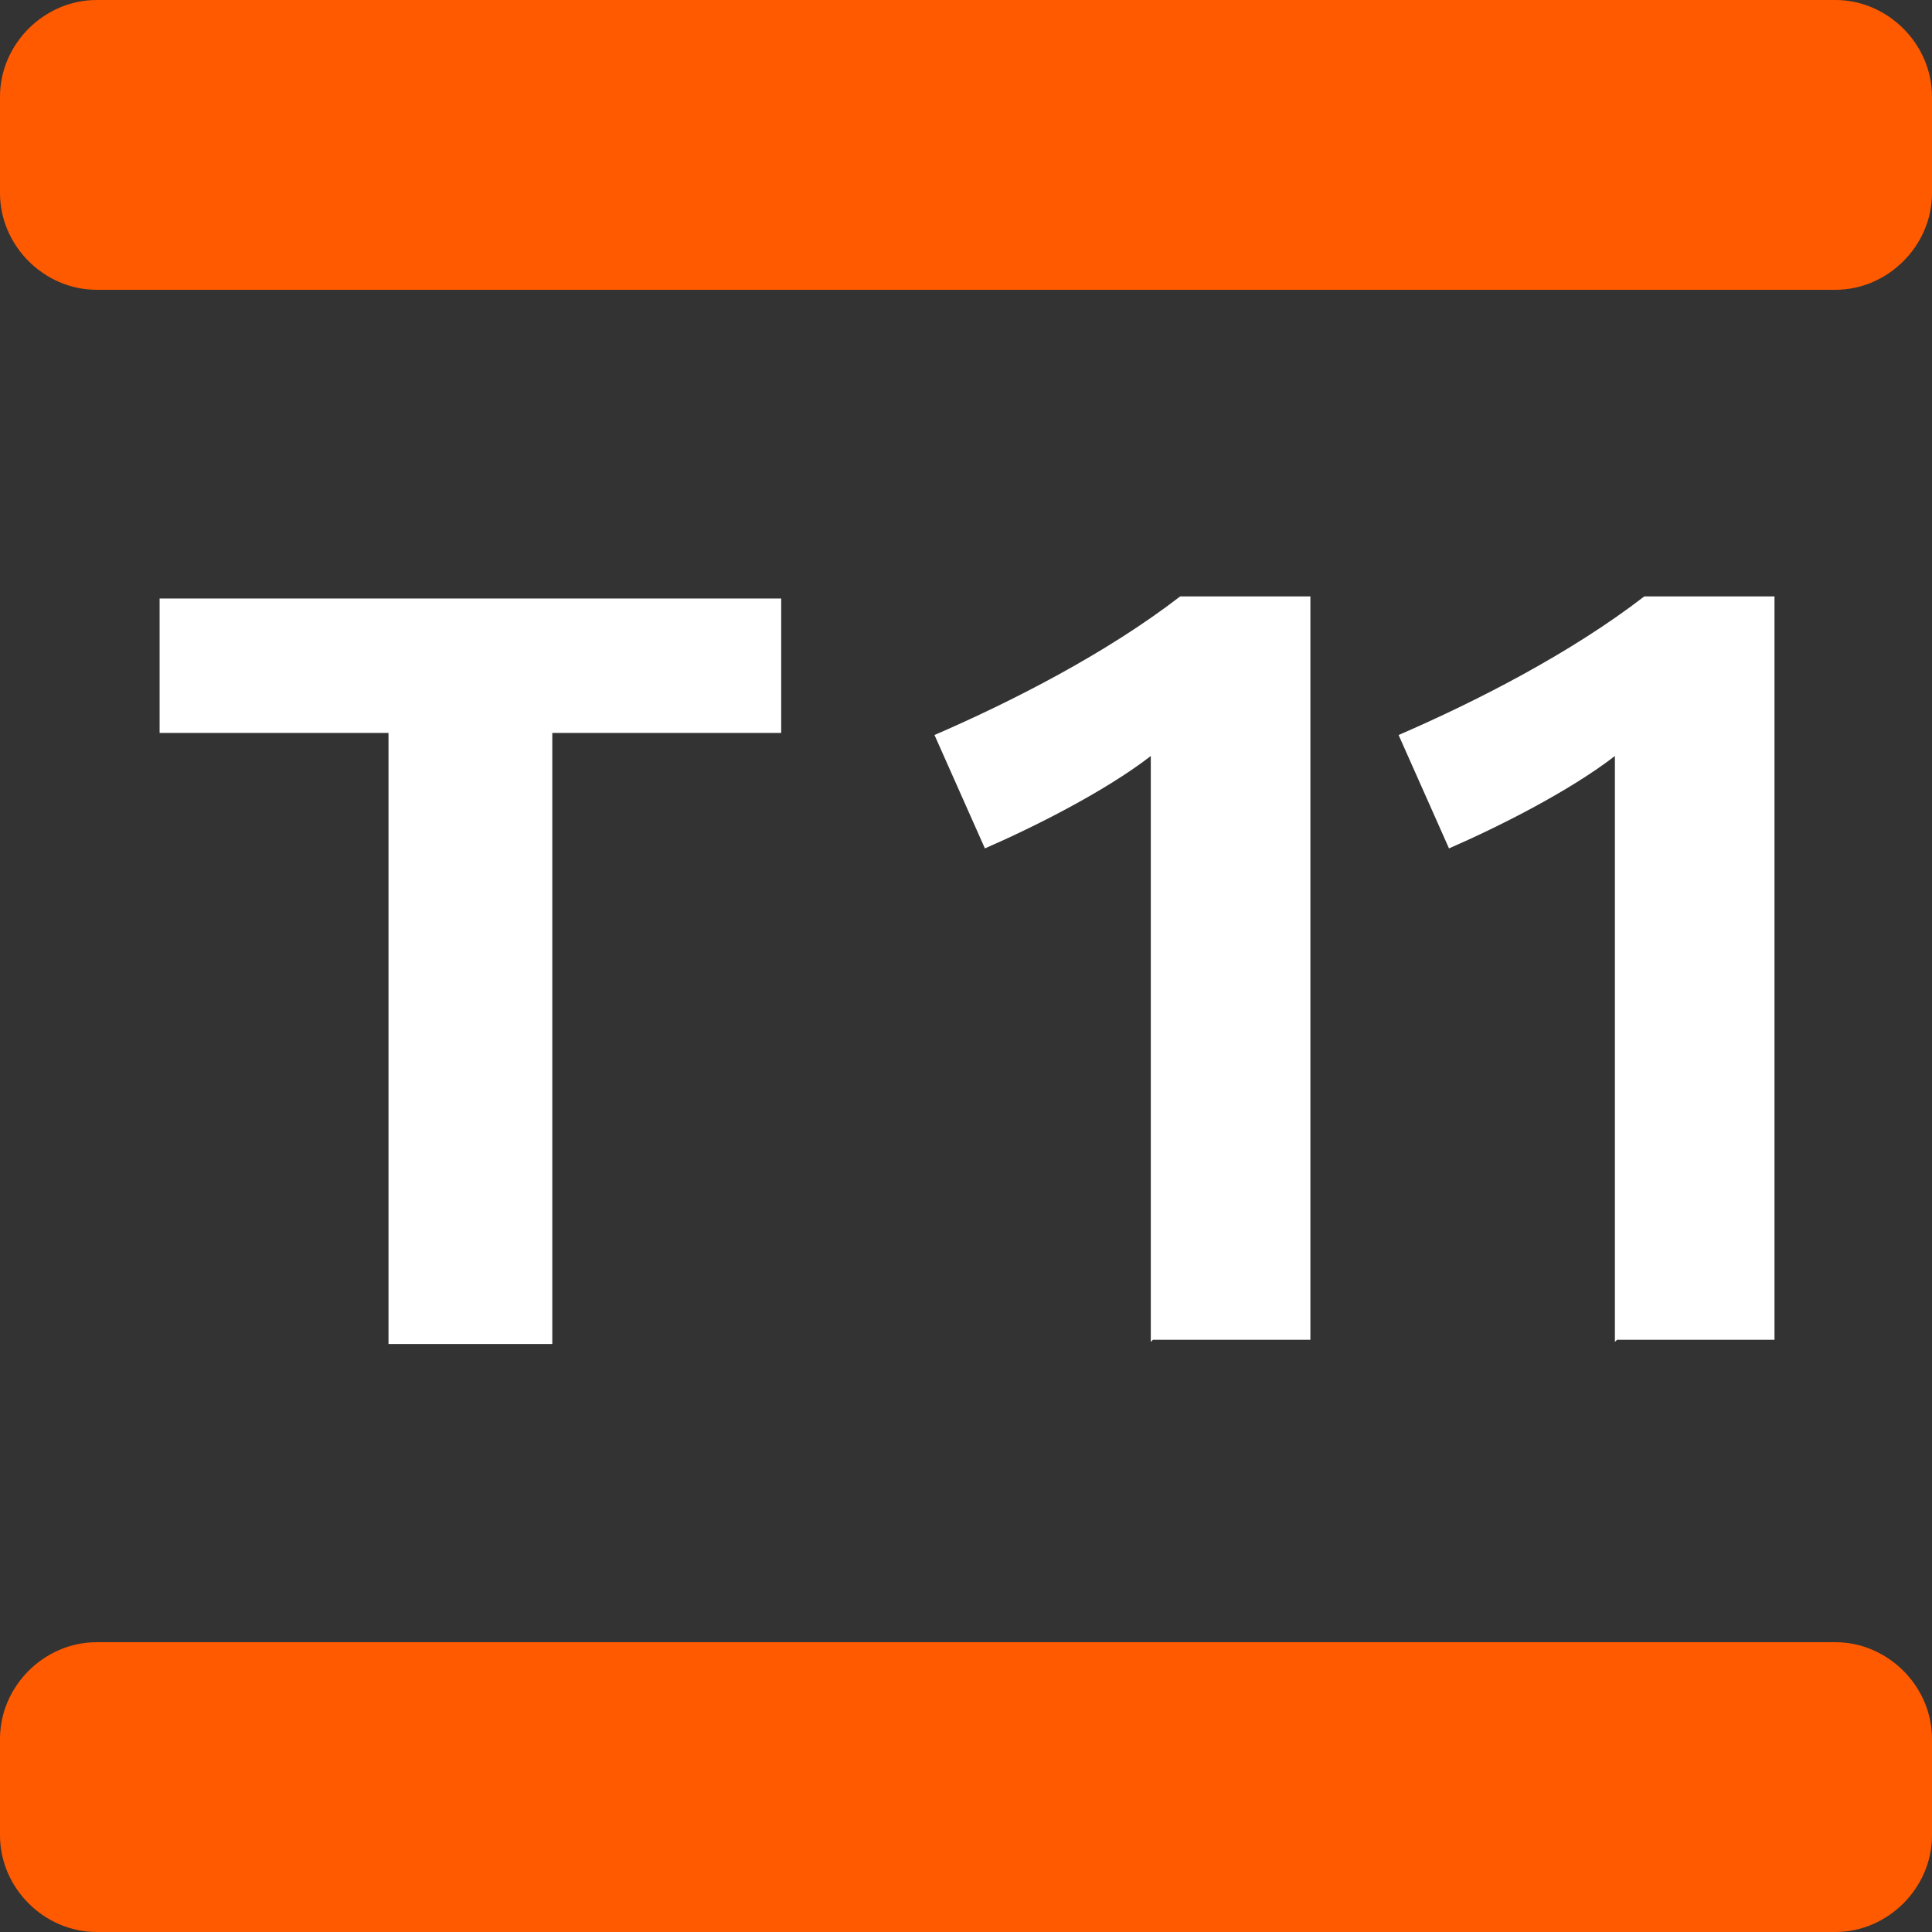
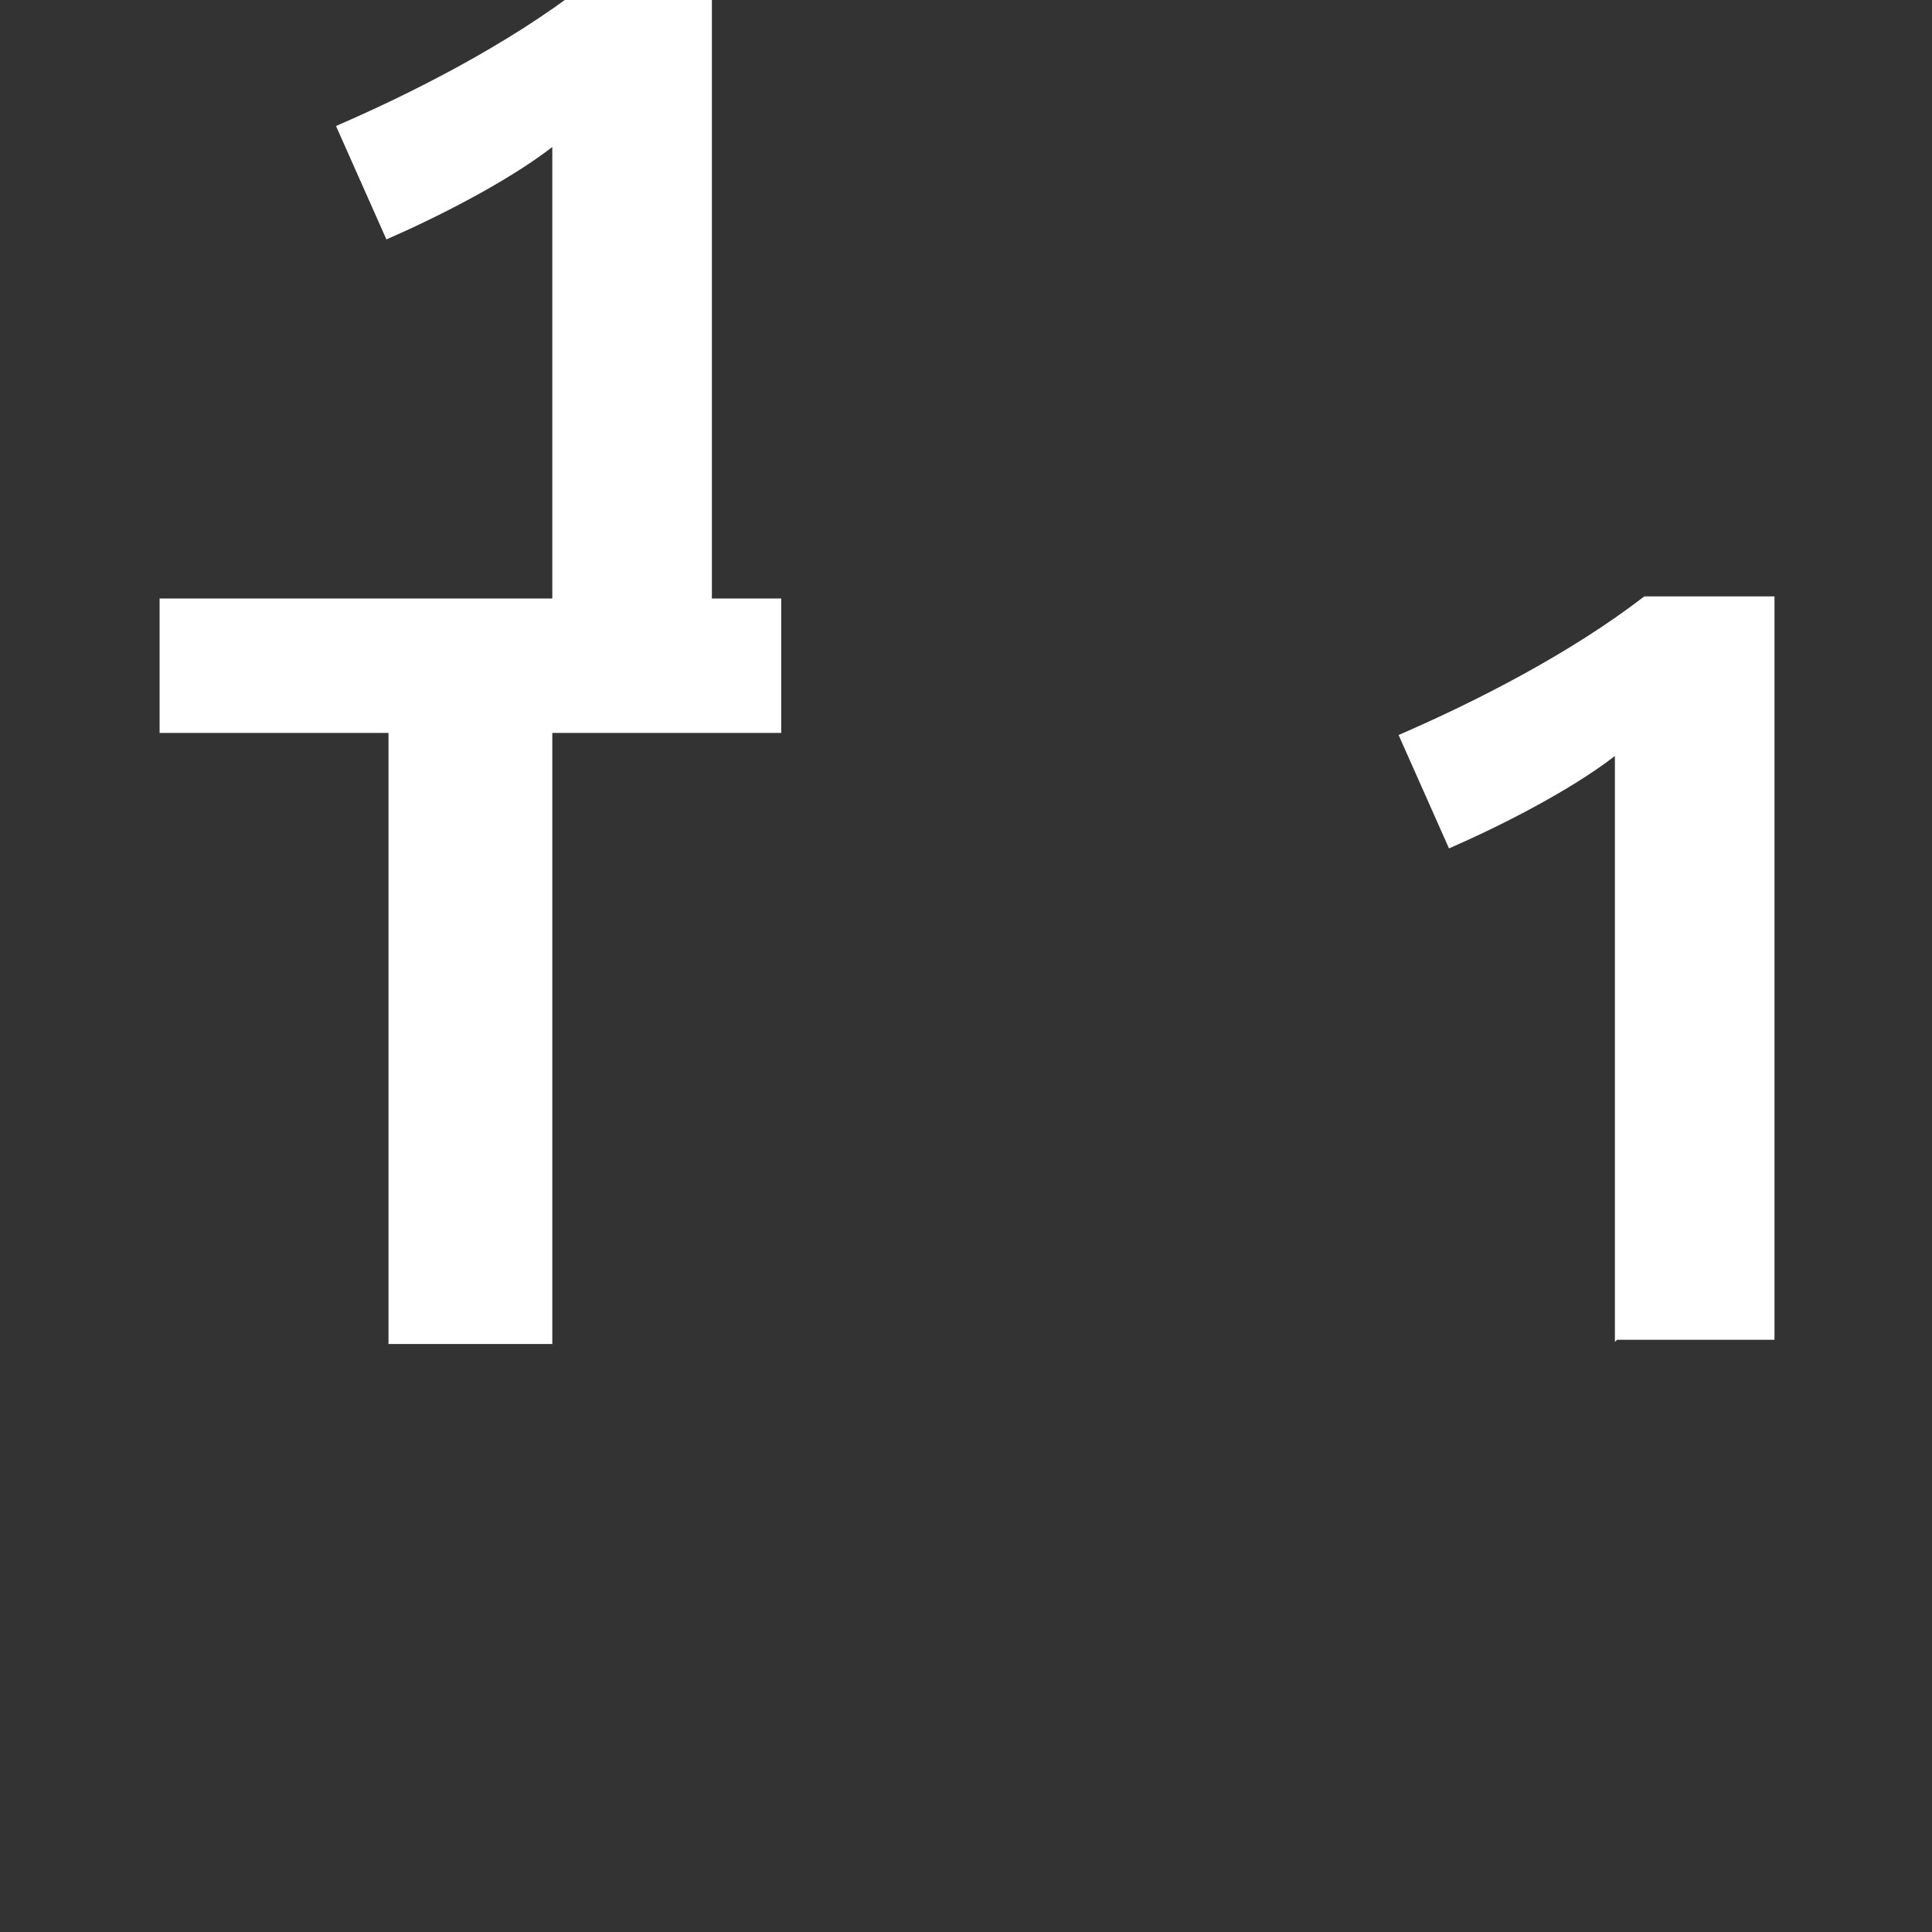
<svg xmlns="http://www.w3.org/2000/svg" viewBox="0 0 92 92" version="1.1">
  <rect x="0" y="0" width="92" height="92" fill="#333333" stroke="none" />
  <defs>
    <style>
      .cls-1 {
        fill: #fff;
      }

      .cls-2 {
        fill: #ff5a00;
      }
    </style>
  </defs>
  <g>
    <g id="Calque_1">
-       <path d="M26.3,34.9v29.1h-7.8v-29.1H7.6v-6.4h29.6v6.4h-10.9ZM54.8,63.9v-27.9c-2.2,1.7-5.6,3.4-7.9,4.4l-2.4-5.4c3.7-1.6,8.2-3.9,11.7-6.6h6.2v35.4s-7.5,0-7.5,0ZM76.9,63.9v-27.9c-2.2,1.7-5.6,3.4-7.9,4.4l-2.4-5.4c3.7-1.6,8.2-3.9,11.7-6.6h6.2v35.4s-7.5,0-7.5,0Z" class="cls-1" />
-       <path d="M87.4,13.8H4.6C2.1,13.8,0,11.7,0,9.2v-4.6C0,2.1,2.1,0,4.6,0h82.8c2.5,0,4.6,2.1,4.6,4.6v4.6c0,2.5-2.1,4.6-4.6,4.6ZM92,87.4v-4.6c0-2.5-2.1-4.6-4.6-4.6H4.6c-2.5,0-4.6,2.1-4.6,4.6v4.6c0,2.5,2.1,4.6,4.6,4.6h82.8c2.5,0,4.6-2.1,4.6-4.6Z" class="cls-2" />
+       <path d="M26.3,34.9v29.1h-7.8v-29.1H7.6v-6.4h29.6v6.4h-10.9Zv-27.9c-2.2,1.7-5.6,3.4-7.9,4.4l-2.4-5.4c3.7-1.6,8.2-3.9,11.7-6.6h6.2v35.4s-7.5,0-7.5,0ZM76.9,63.9v-27.9c-2.2,1.7-5.6,3.4-7.9,4.4l-2.4-5.4c3.7-1.6,8.2-3.9,11.7-6.6h6.2v35.4s-7.5,0-7.5,0Z" class="cls-1" />
    </g>
  </g>
</svg>